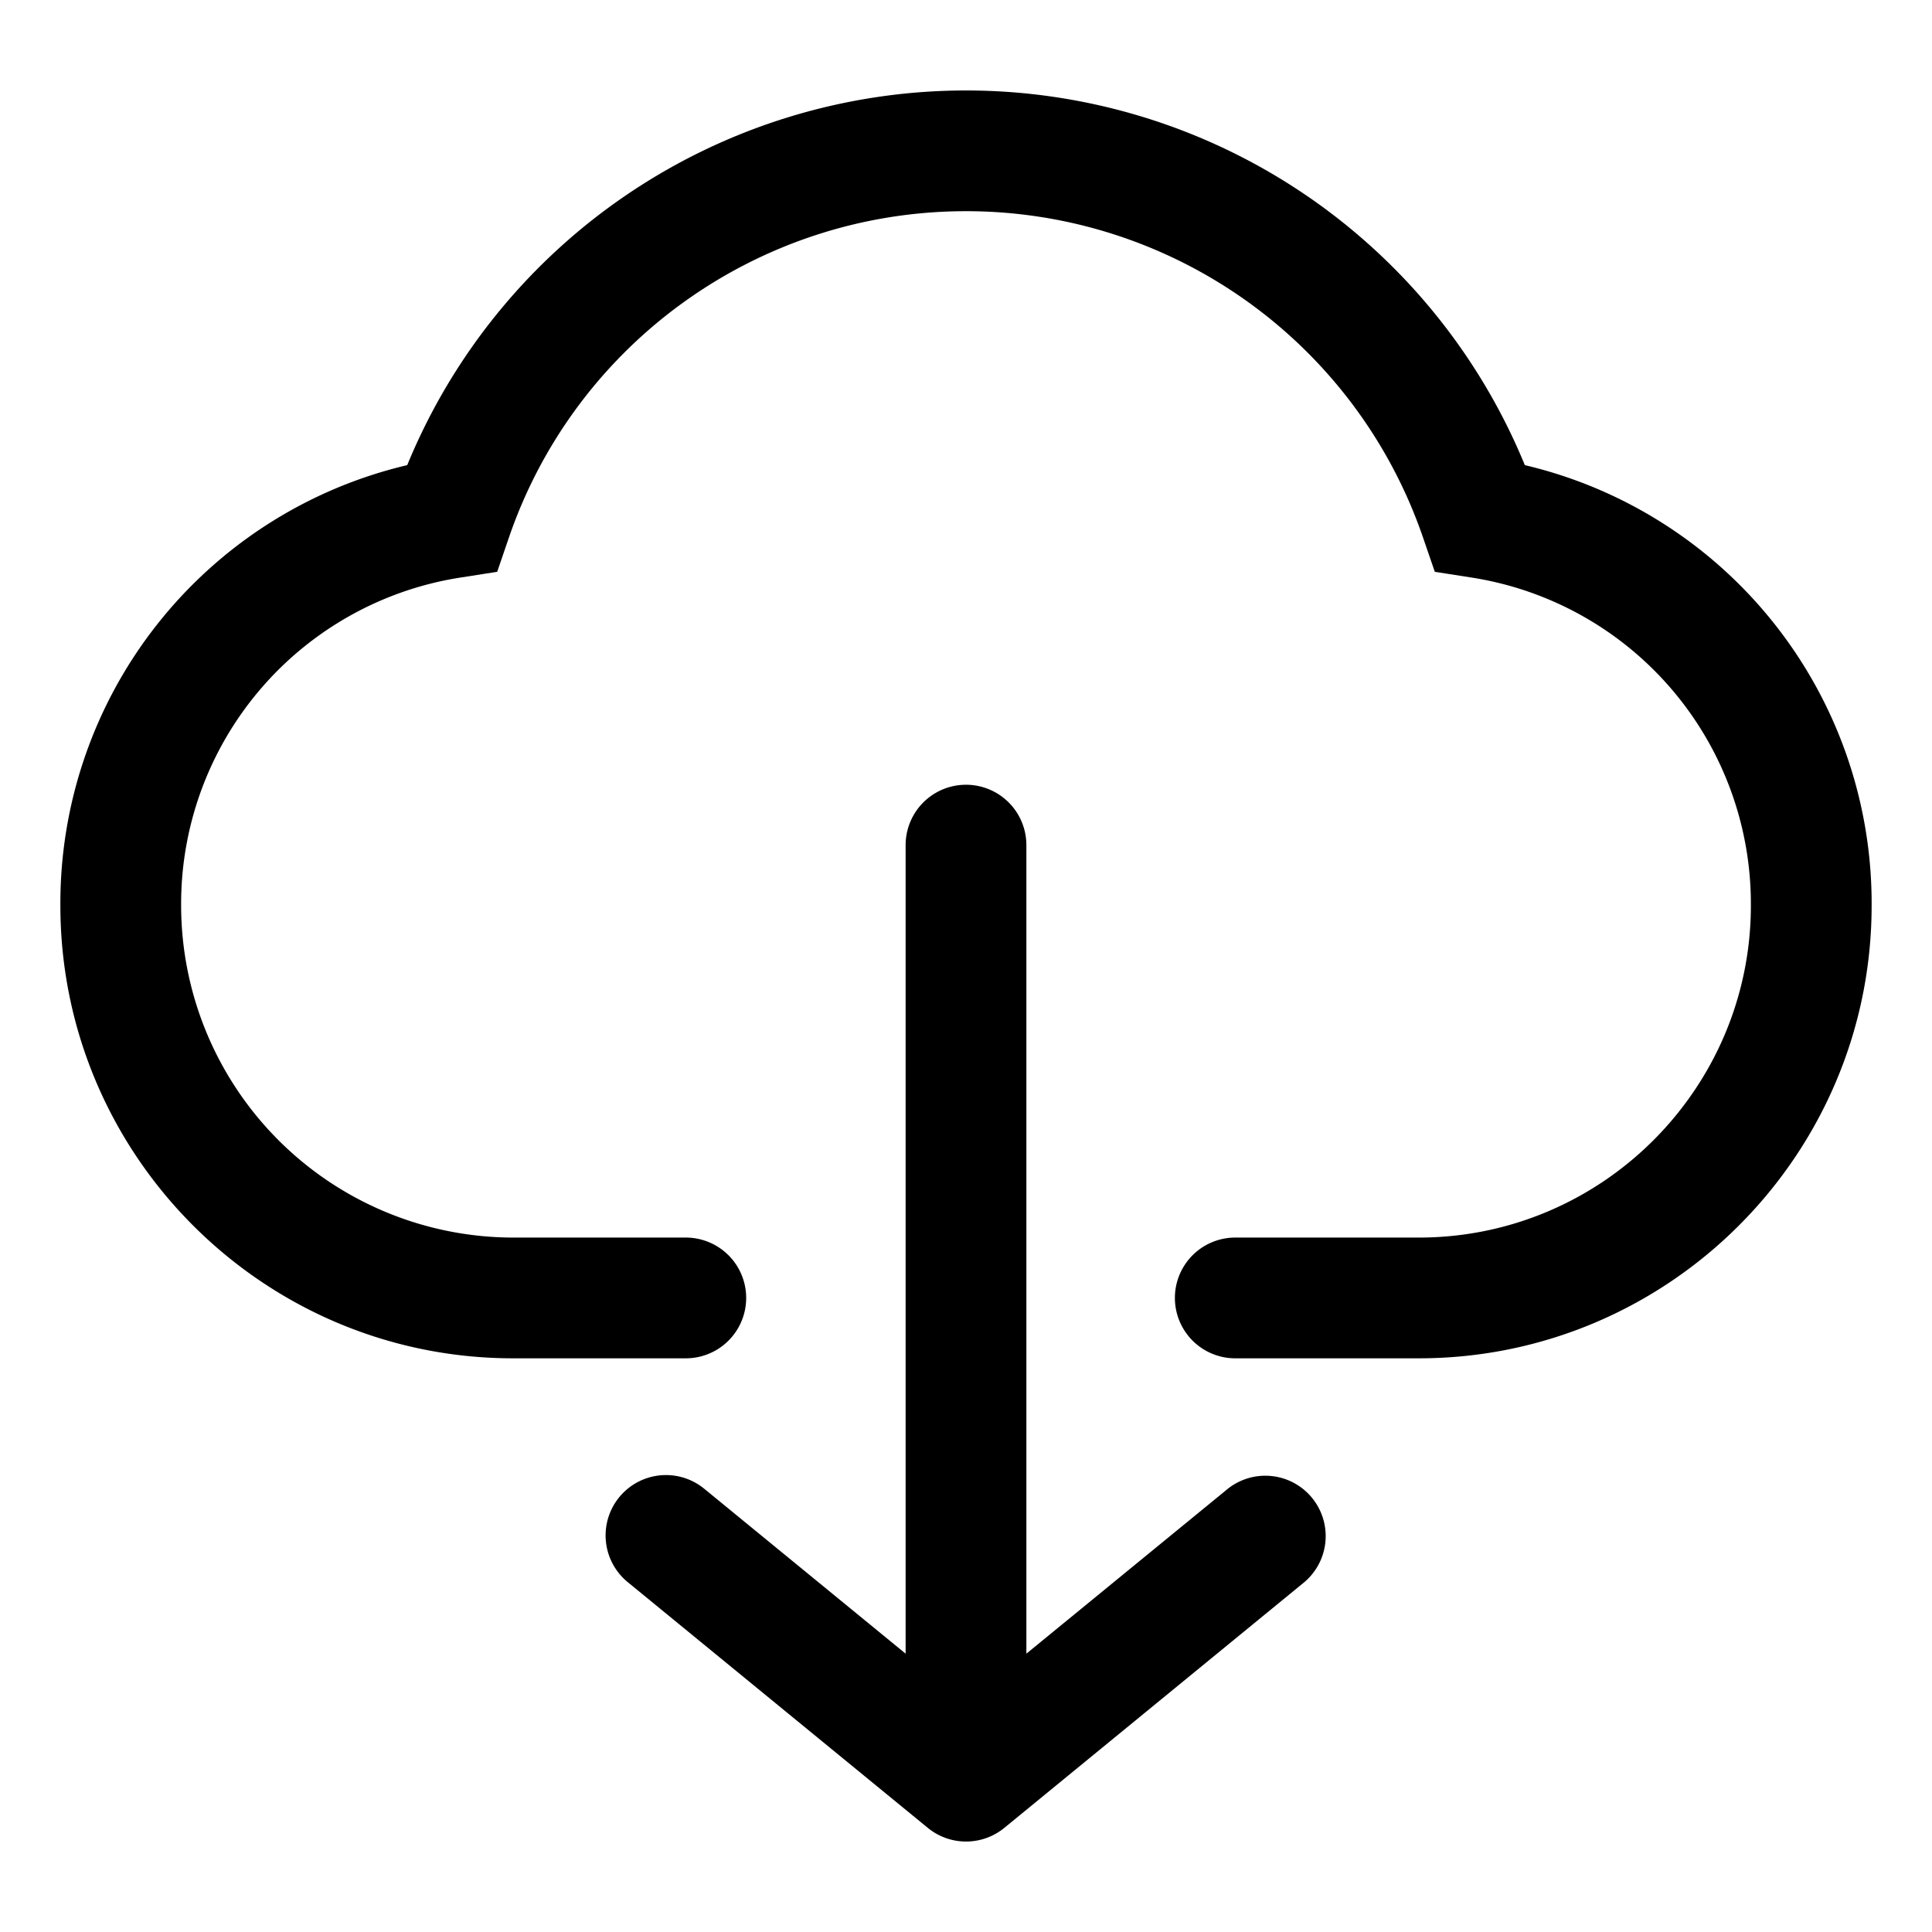
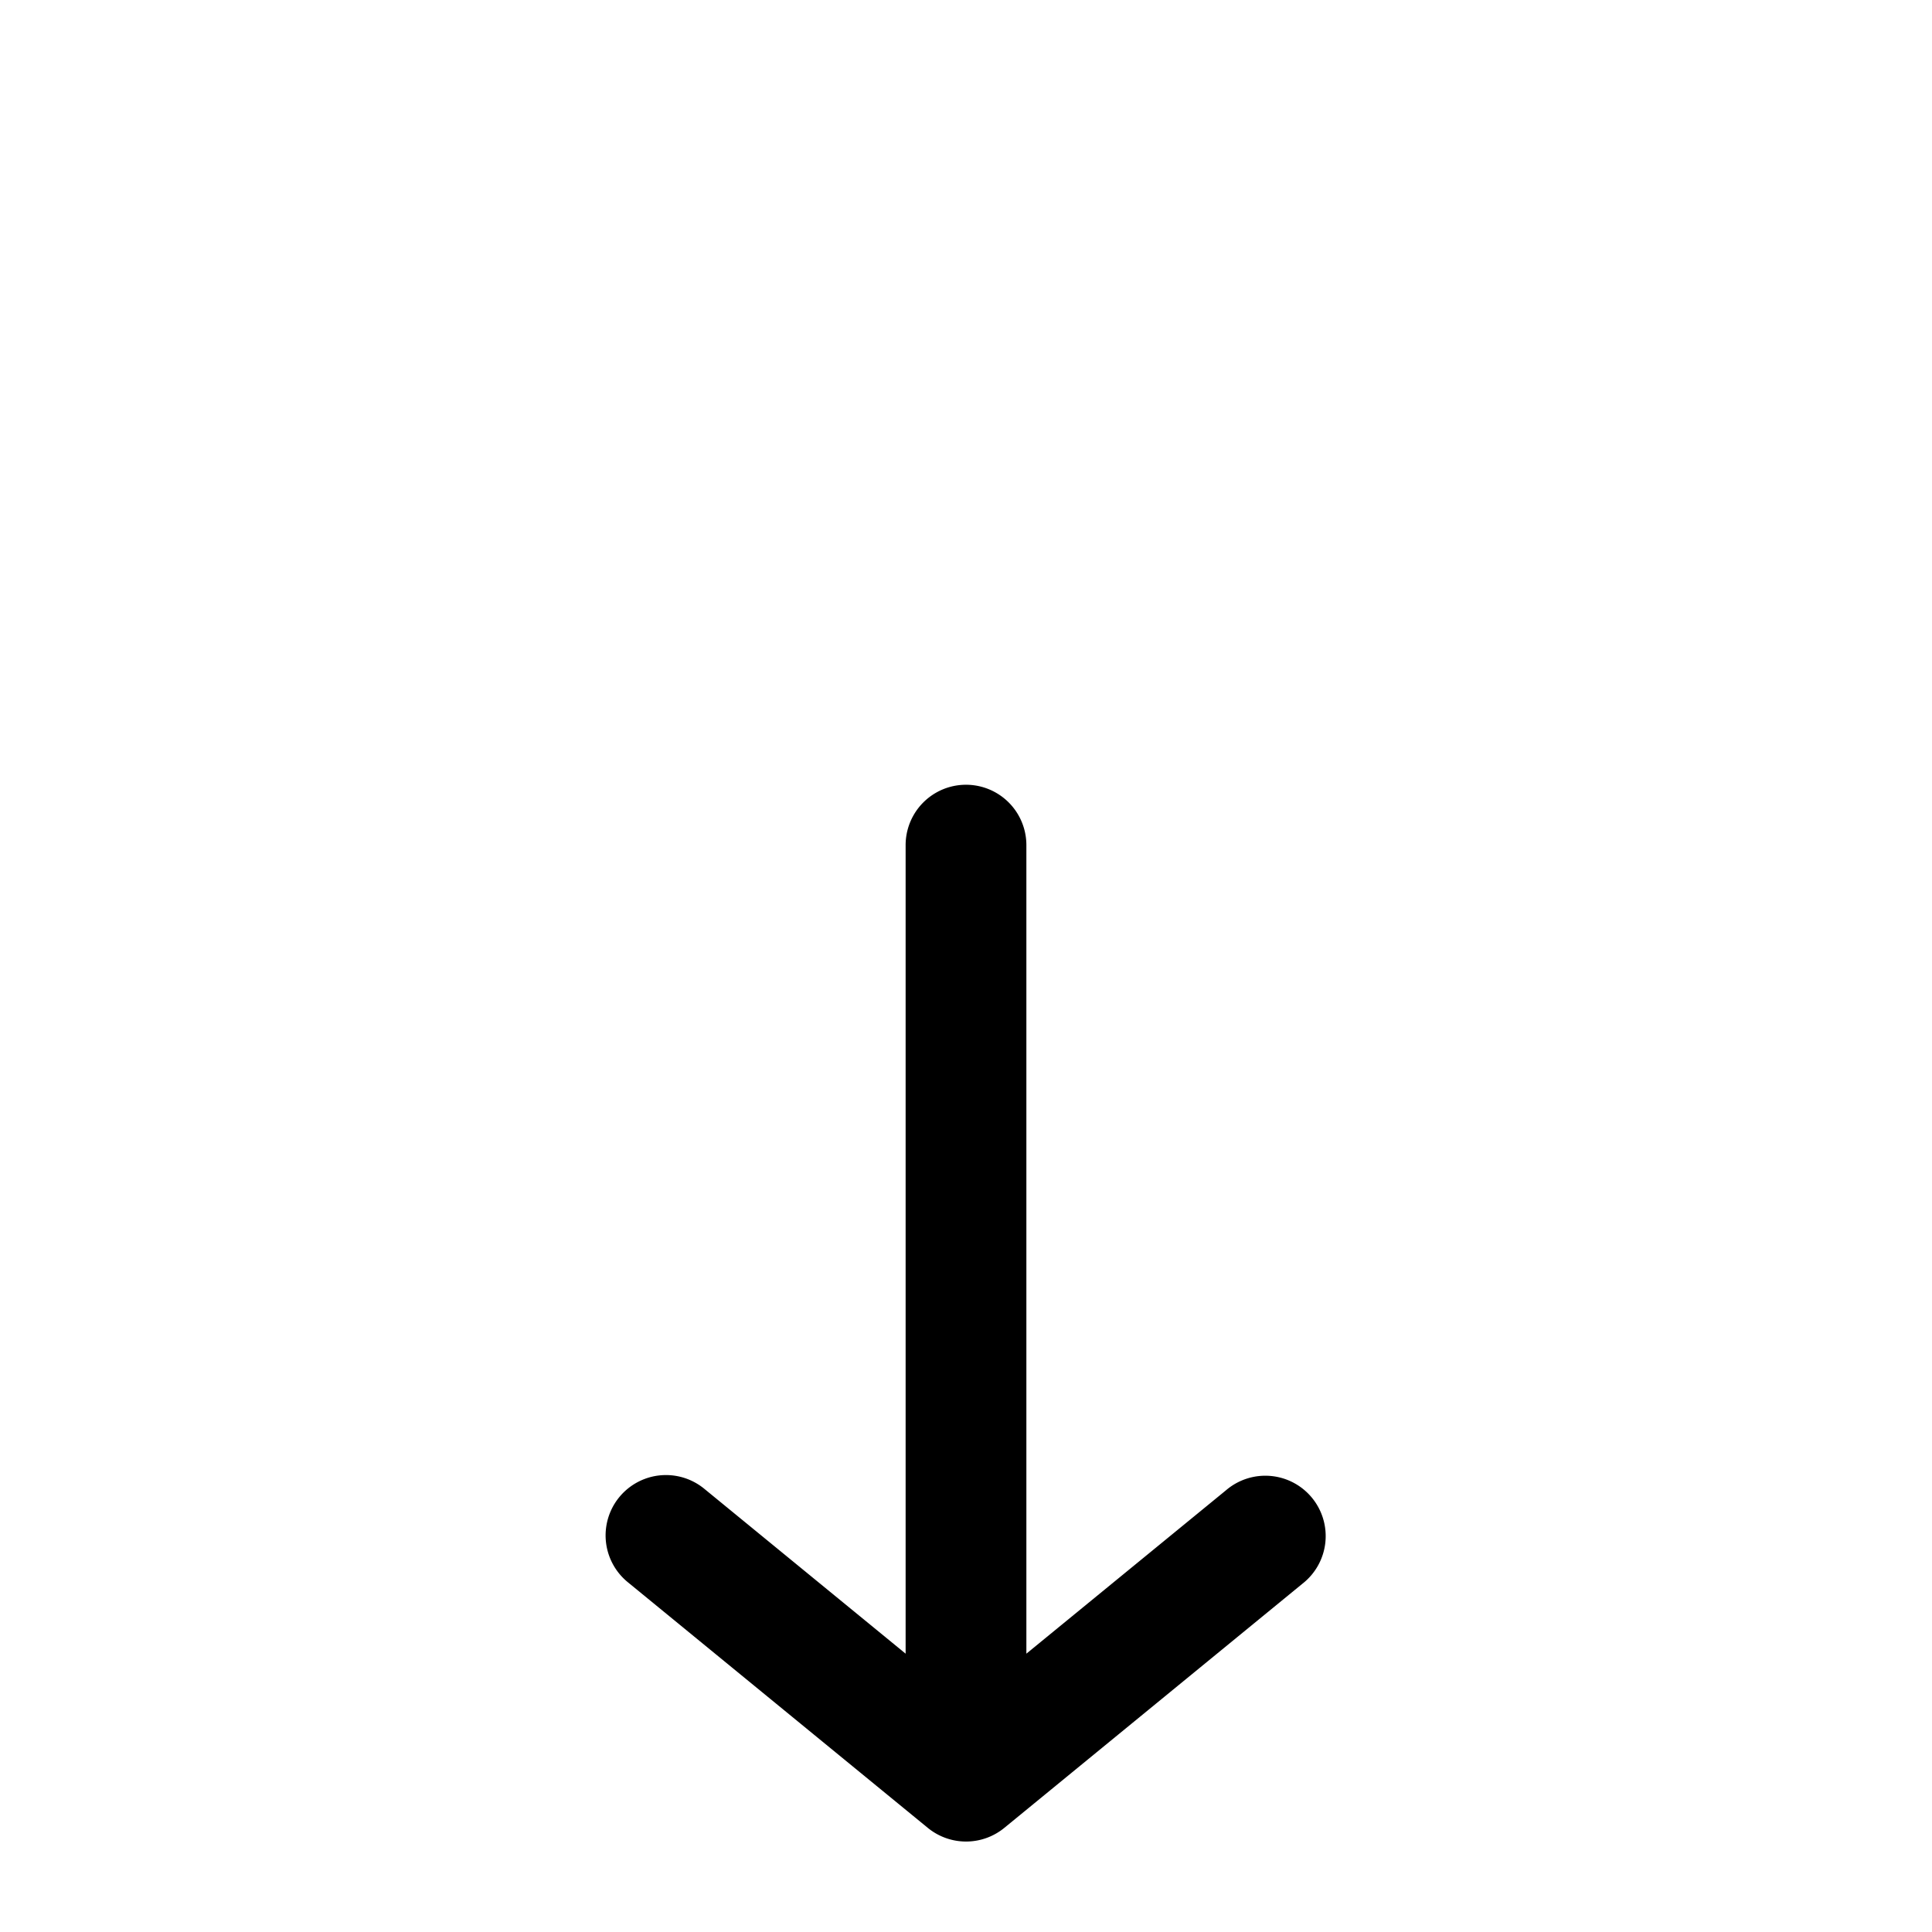
<svg xmlns="http://www.w3.org/2000/svg" class="svg-icon" style="width: 1em; height: 1em;vertical-align: middle;fill: currentColor;overflow: hidden;" viewBox="0 0 1024 1024" version="1.1">
-   <path d="M808.192 246.528a320.16 320.16 0 0 0-592.352 0A238.592 238.592 0 0 0 32 479.936c0 132.352 107.648 240 240 240h91.488a32 32 0 1 0 0-64H272a176.192 176.192 0 0 1-176-176 175.04 175.04 0 0 1 148.48-173.888l19.04-2.976 6.24-18.24C305.248 181.408 402.592 111.936 512 111.936a256 256 0 0 1 242.208 172.896l6.272 18.24 19.04 2.976A175.04 175.04 0 0 1 928 479.936c0 97.024-78.976 176-176 176h-97.28a32 32 0 1 0 0 64h97.28c132.352 0 240-107.648 240-240a238.592 238.592 0 0 0-183.808-233.408z" />
  <path d="M649.792 789.888L544 876.48V447.936a32 32 0 0 0-64 0V876.48l-106.752-87.424a31.968 31.968 0 1 0-40.544 49.504l159.04 130.24a32 32 0 0 0 40.576 0l158.048-129.44a32 32 0 1 0-40.576-49.472z" />
</svg>